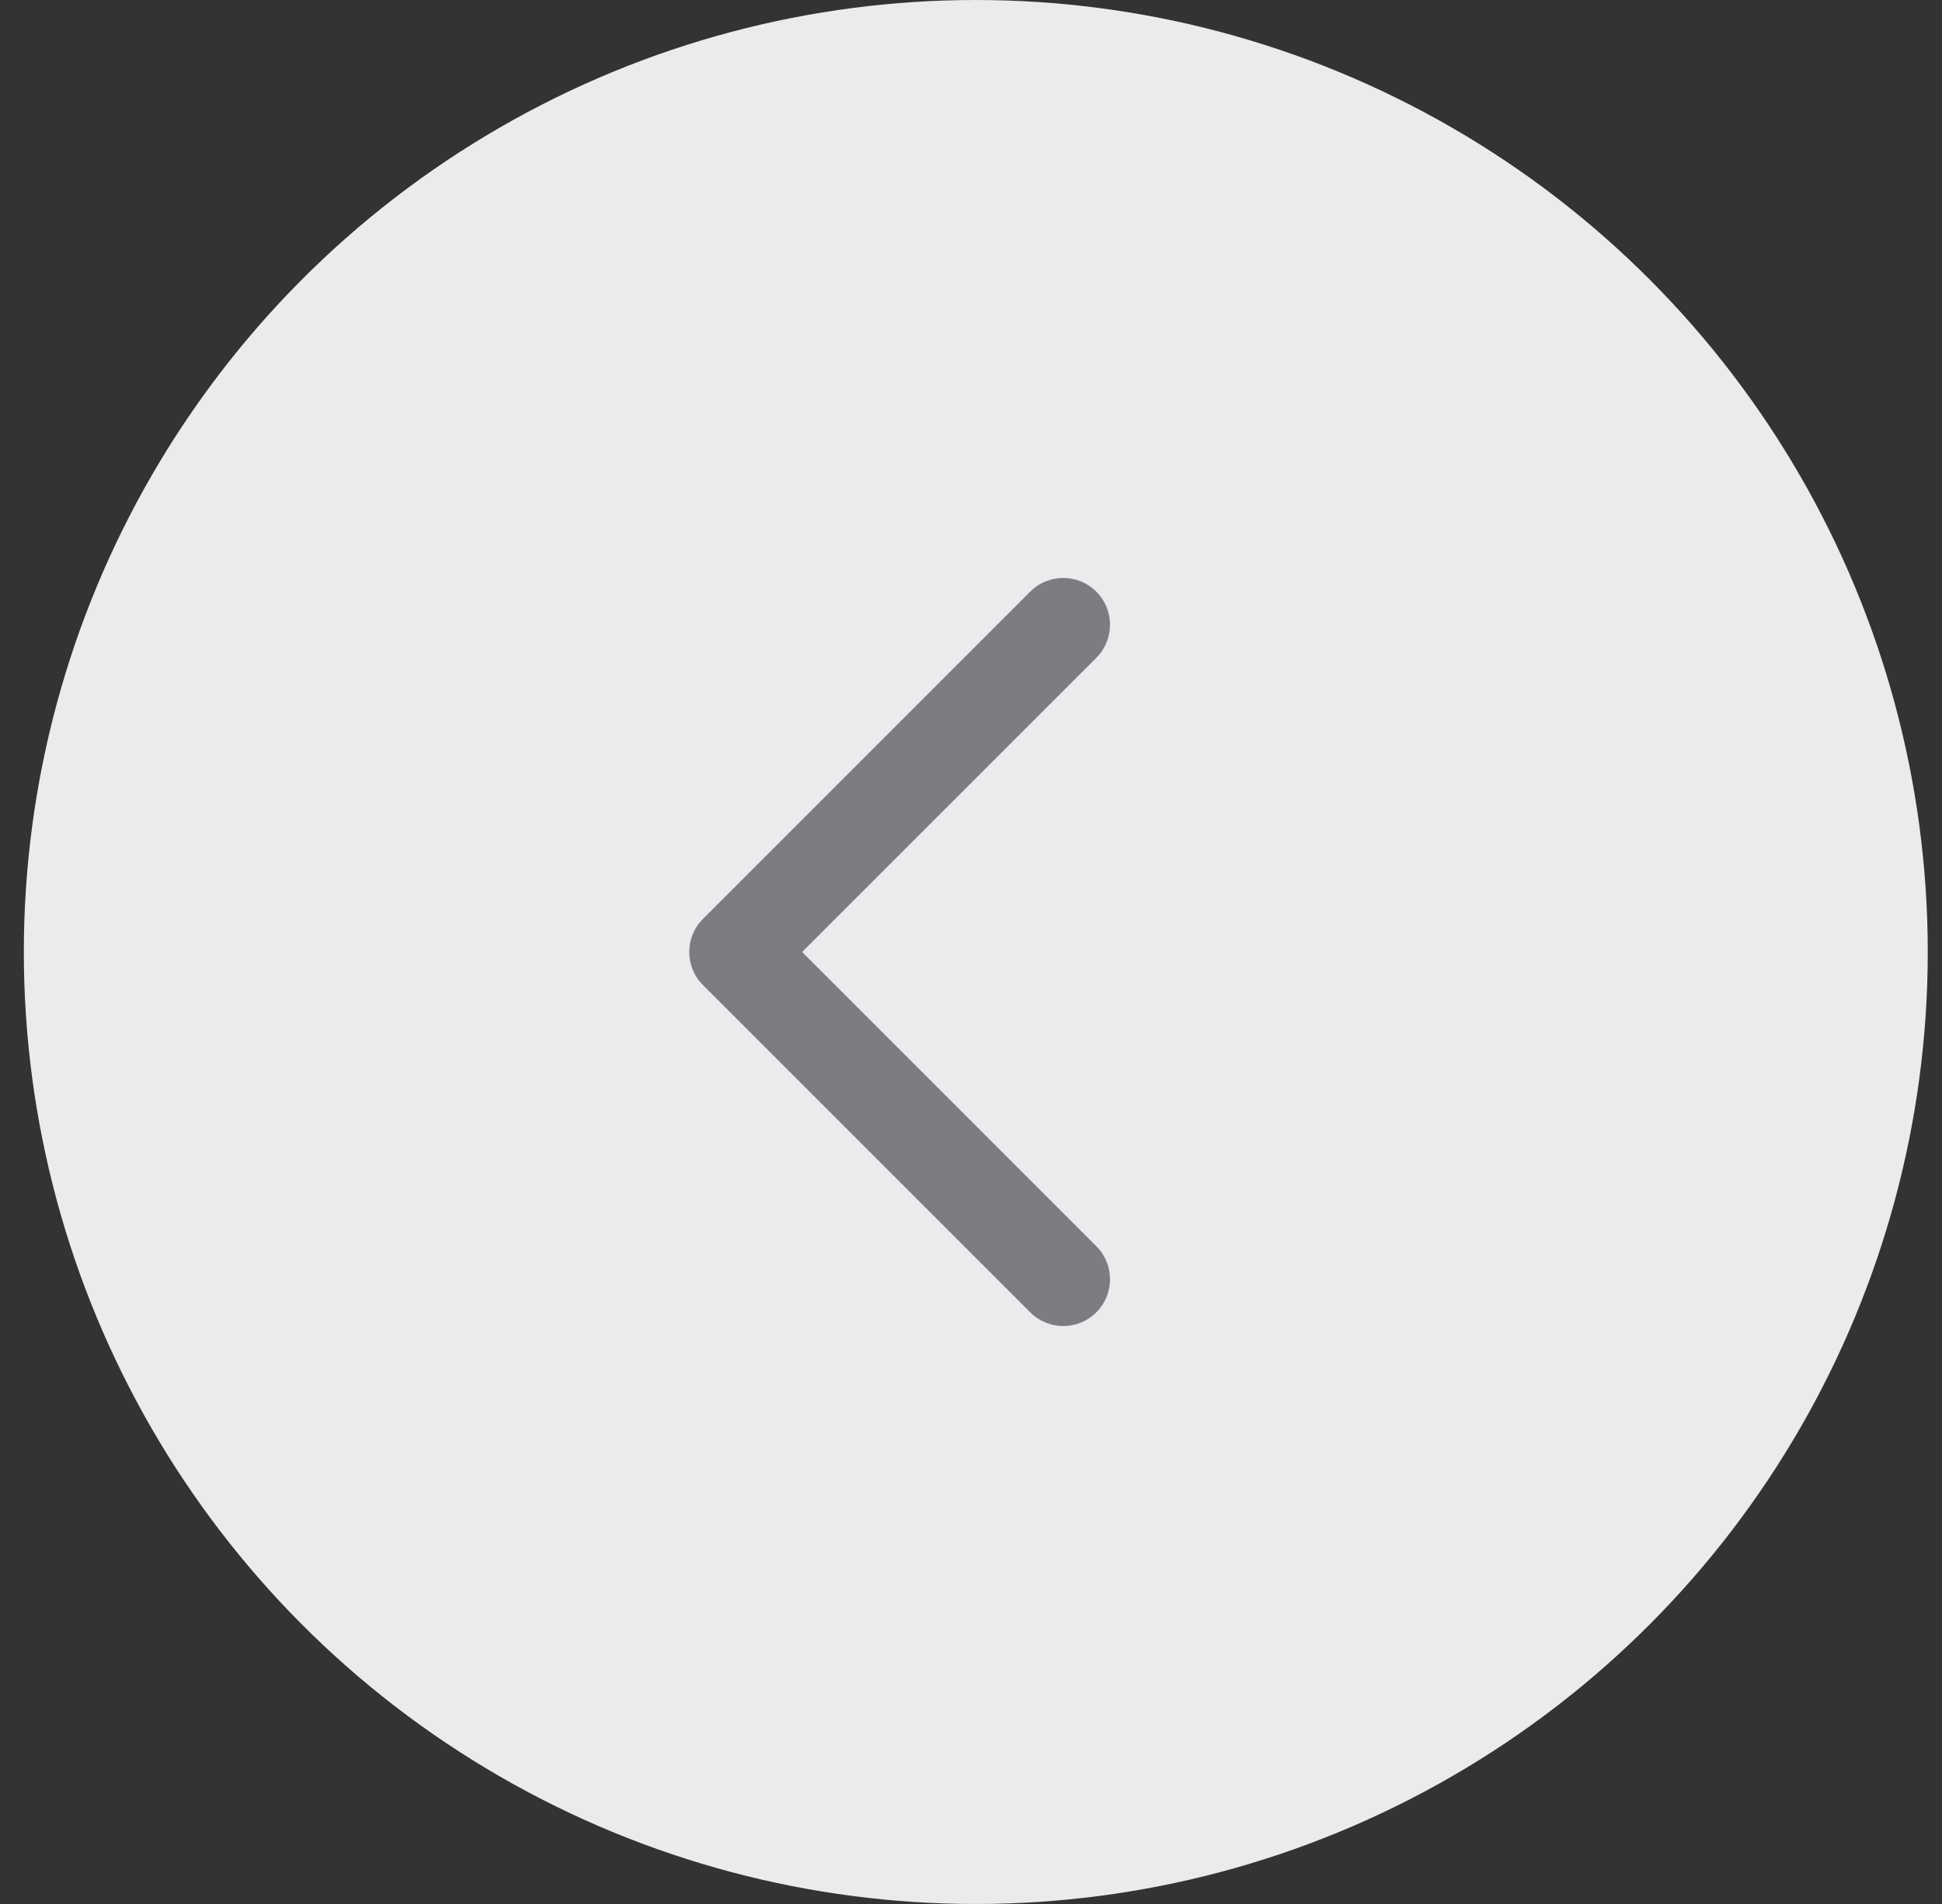
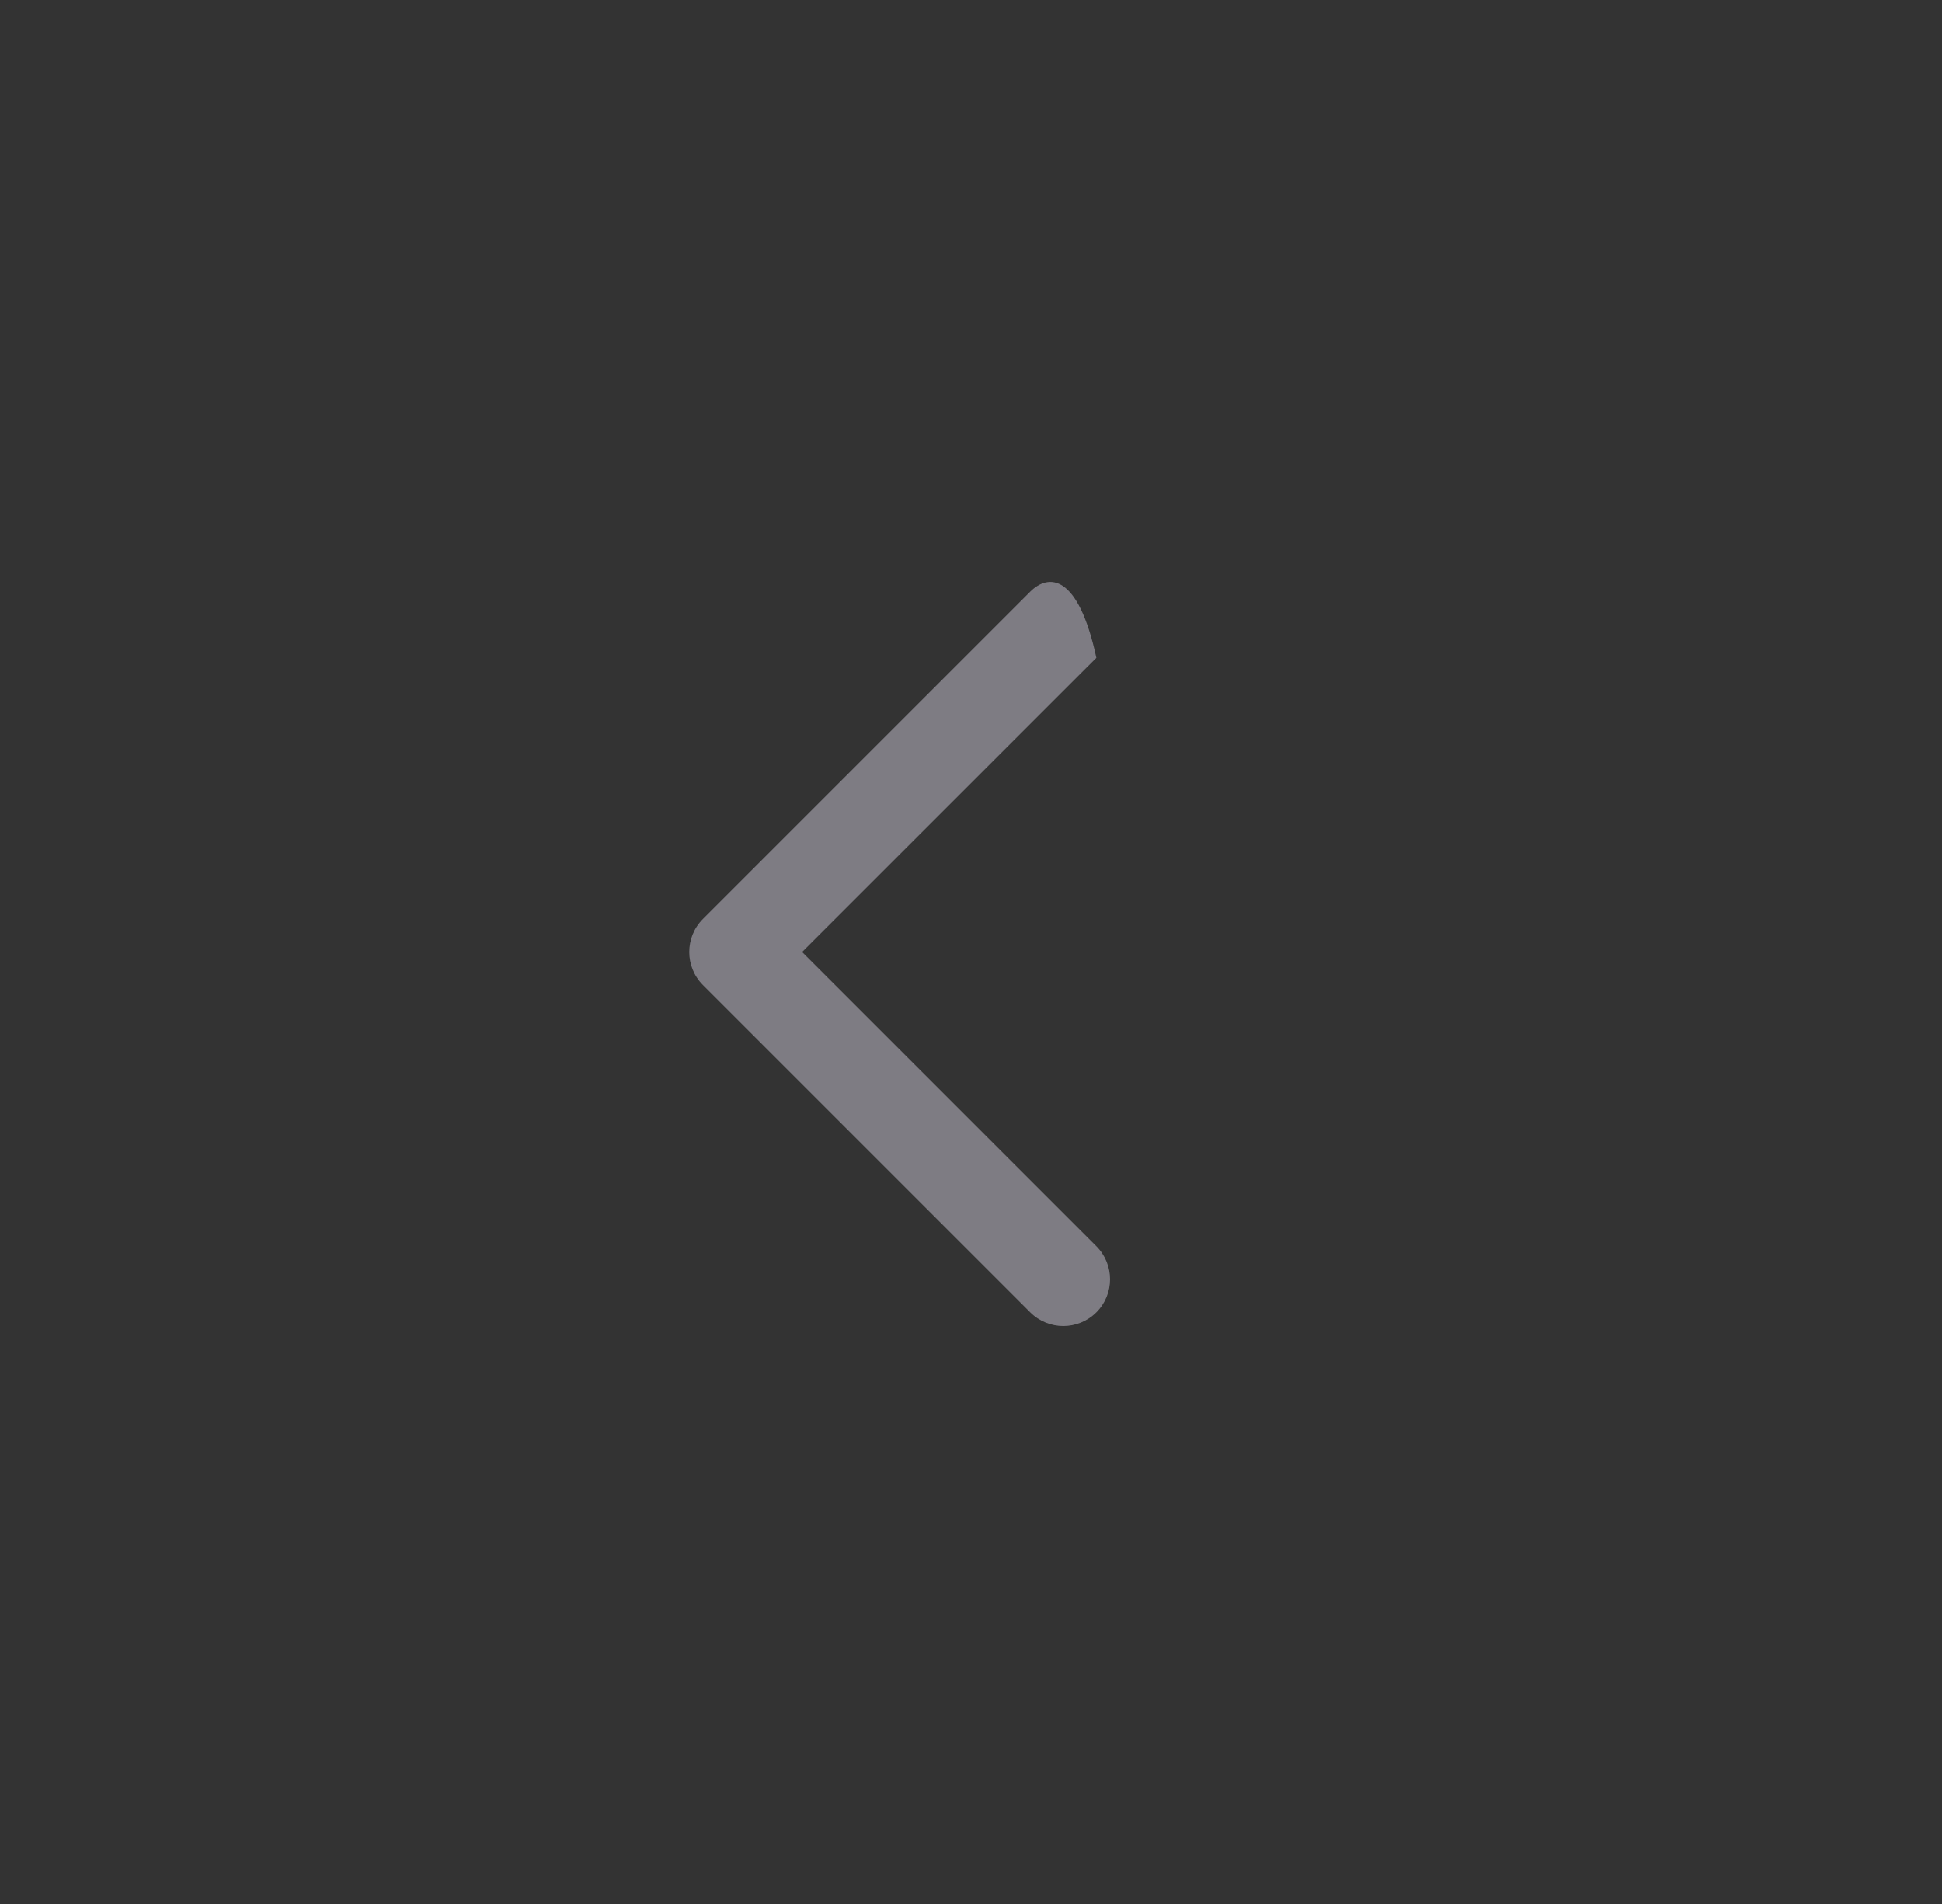
<svg xmlns="http://www.w3.org/2000/svg" width="51" height="50" viewBox="0 0 51 50" fill="none">
  <rect x="0" y="0" width="51" height="50" fill="#333333" stroke="none" />
-   <circle cx="25.626" cy="25" r="25" fill="#EBEBEE" />
-   <path d="M28.792 32.727L21.065 25L28.792 17.274C29.271 16.794 29.271 16.017 28.792 15.537C28.312 15.058 27.535 15.058 27.055 15.537L18.46 24.132C17.981 24.611 17.981 25.389 18.46 25.868L27.055 34.463C27.535 34.943 28.312 34.943 28.792 34.463C29.271 33.984 29.271 33.206 28.792 32.727Z" fill="#7E7C83" />
+   <path d="M28.792 32.727L21.065 25L28.792 17.274C28.312 15.058 27.535 15.058 27.055 15.537L18.46 24.132C17.981 24.611 17.981 25.389 18.46 25.868L27.055 34.463C27.535 34.943 28.312 34.943 28.792 34.463C29.271 33.984 29.271 33.206 28.792 32.727Z" fill="#7E7C83" />
</svg>